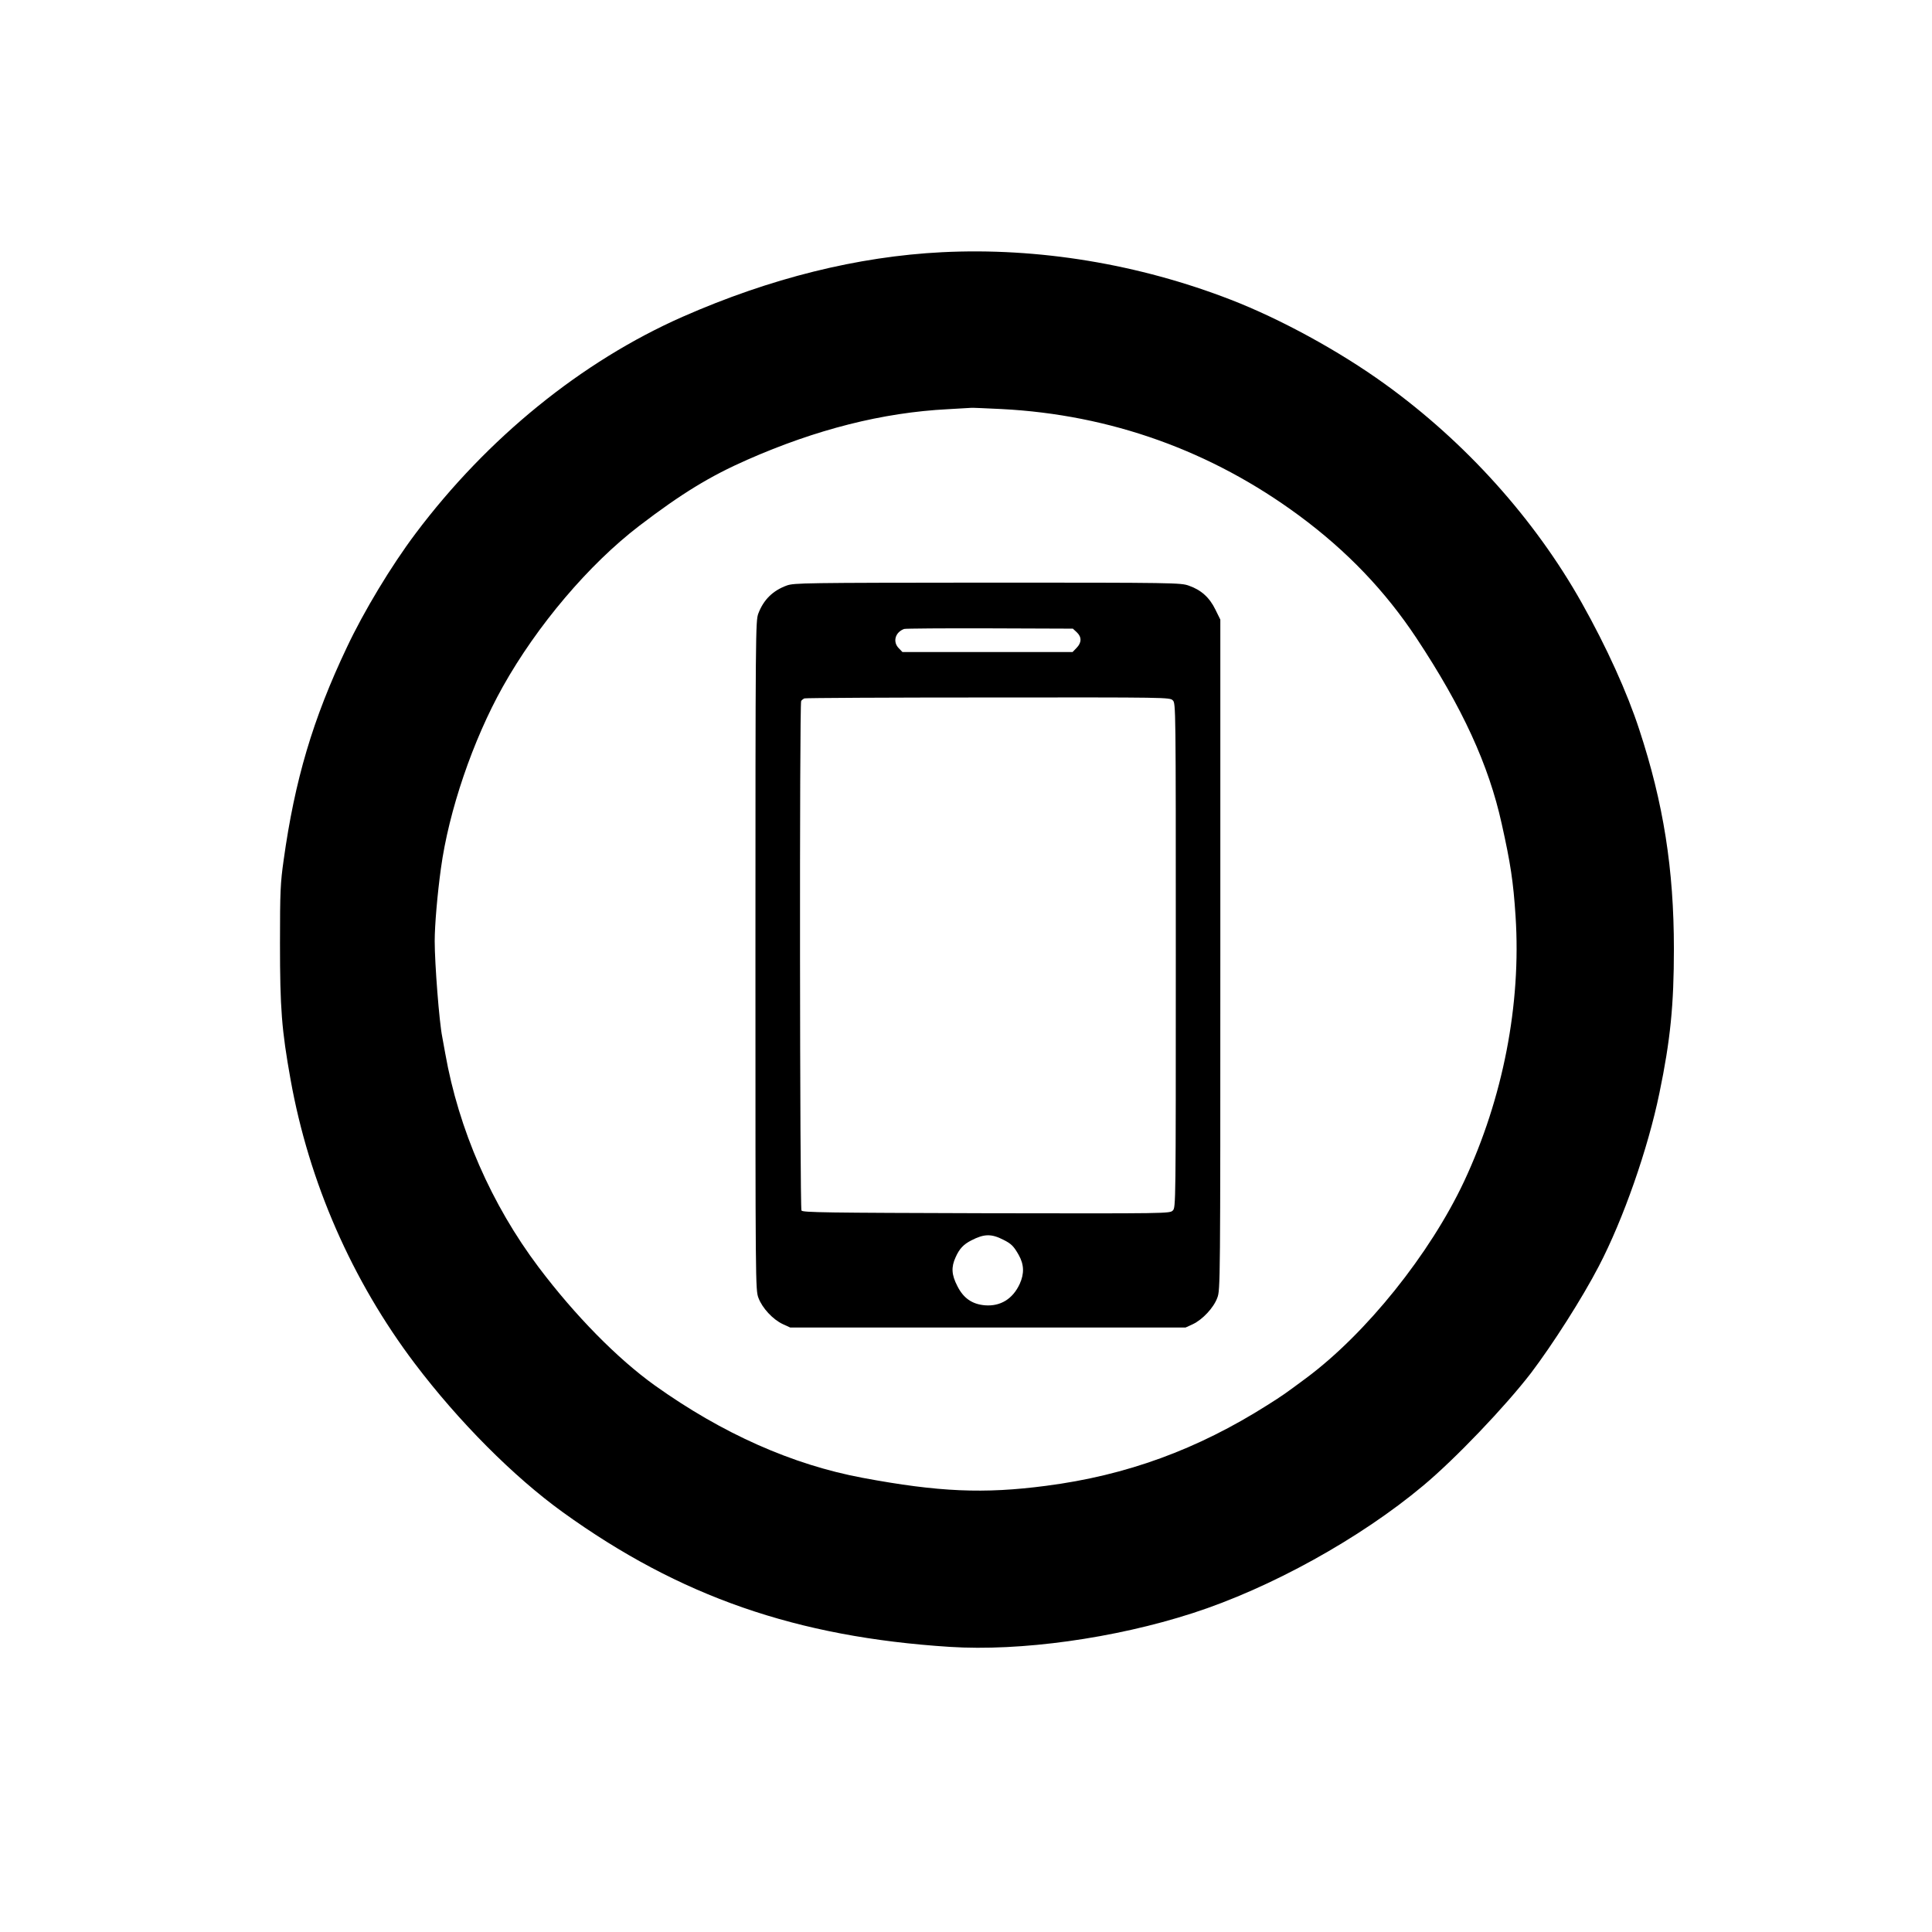
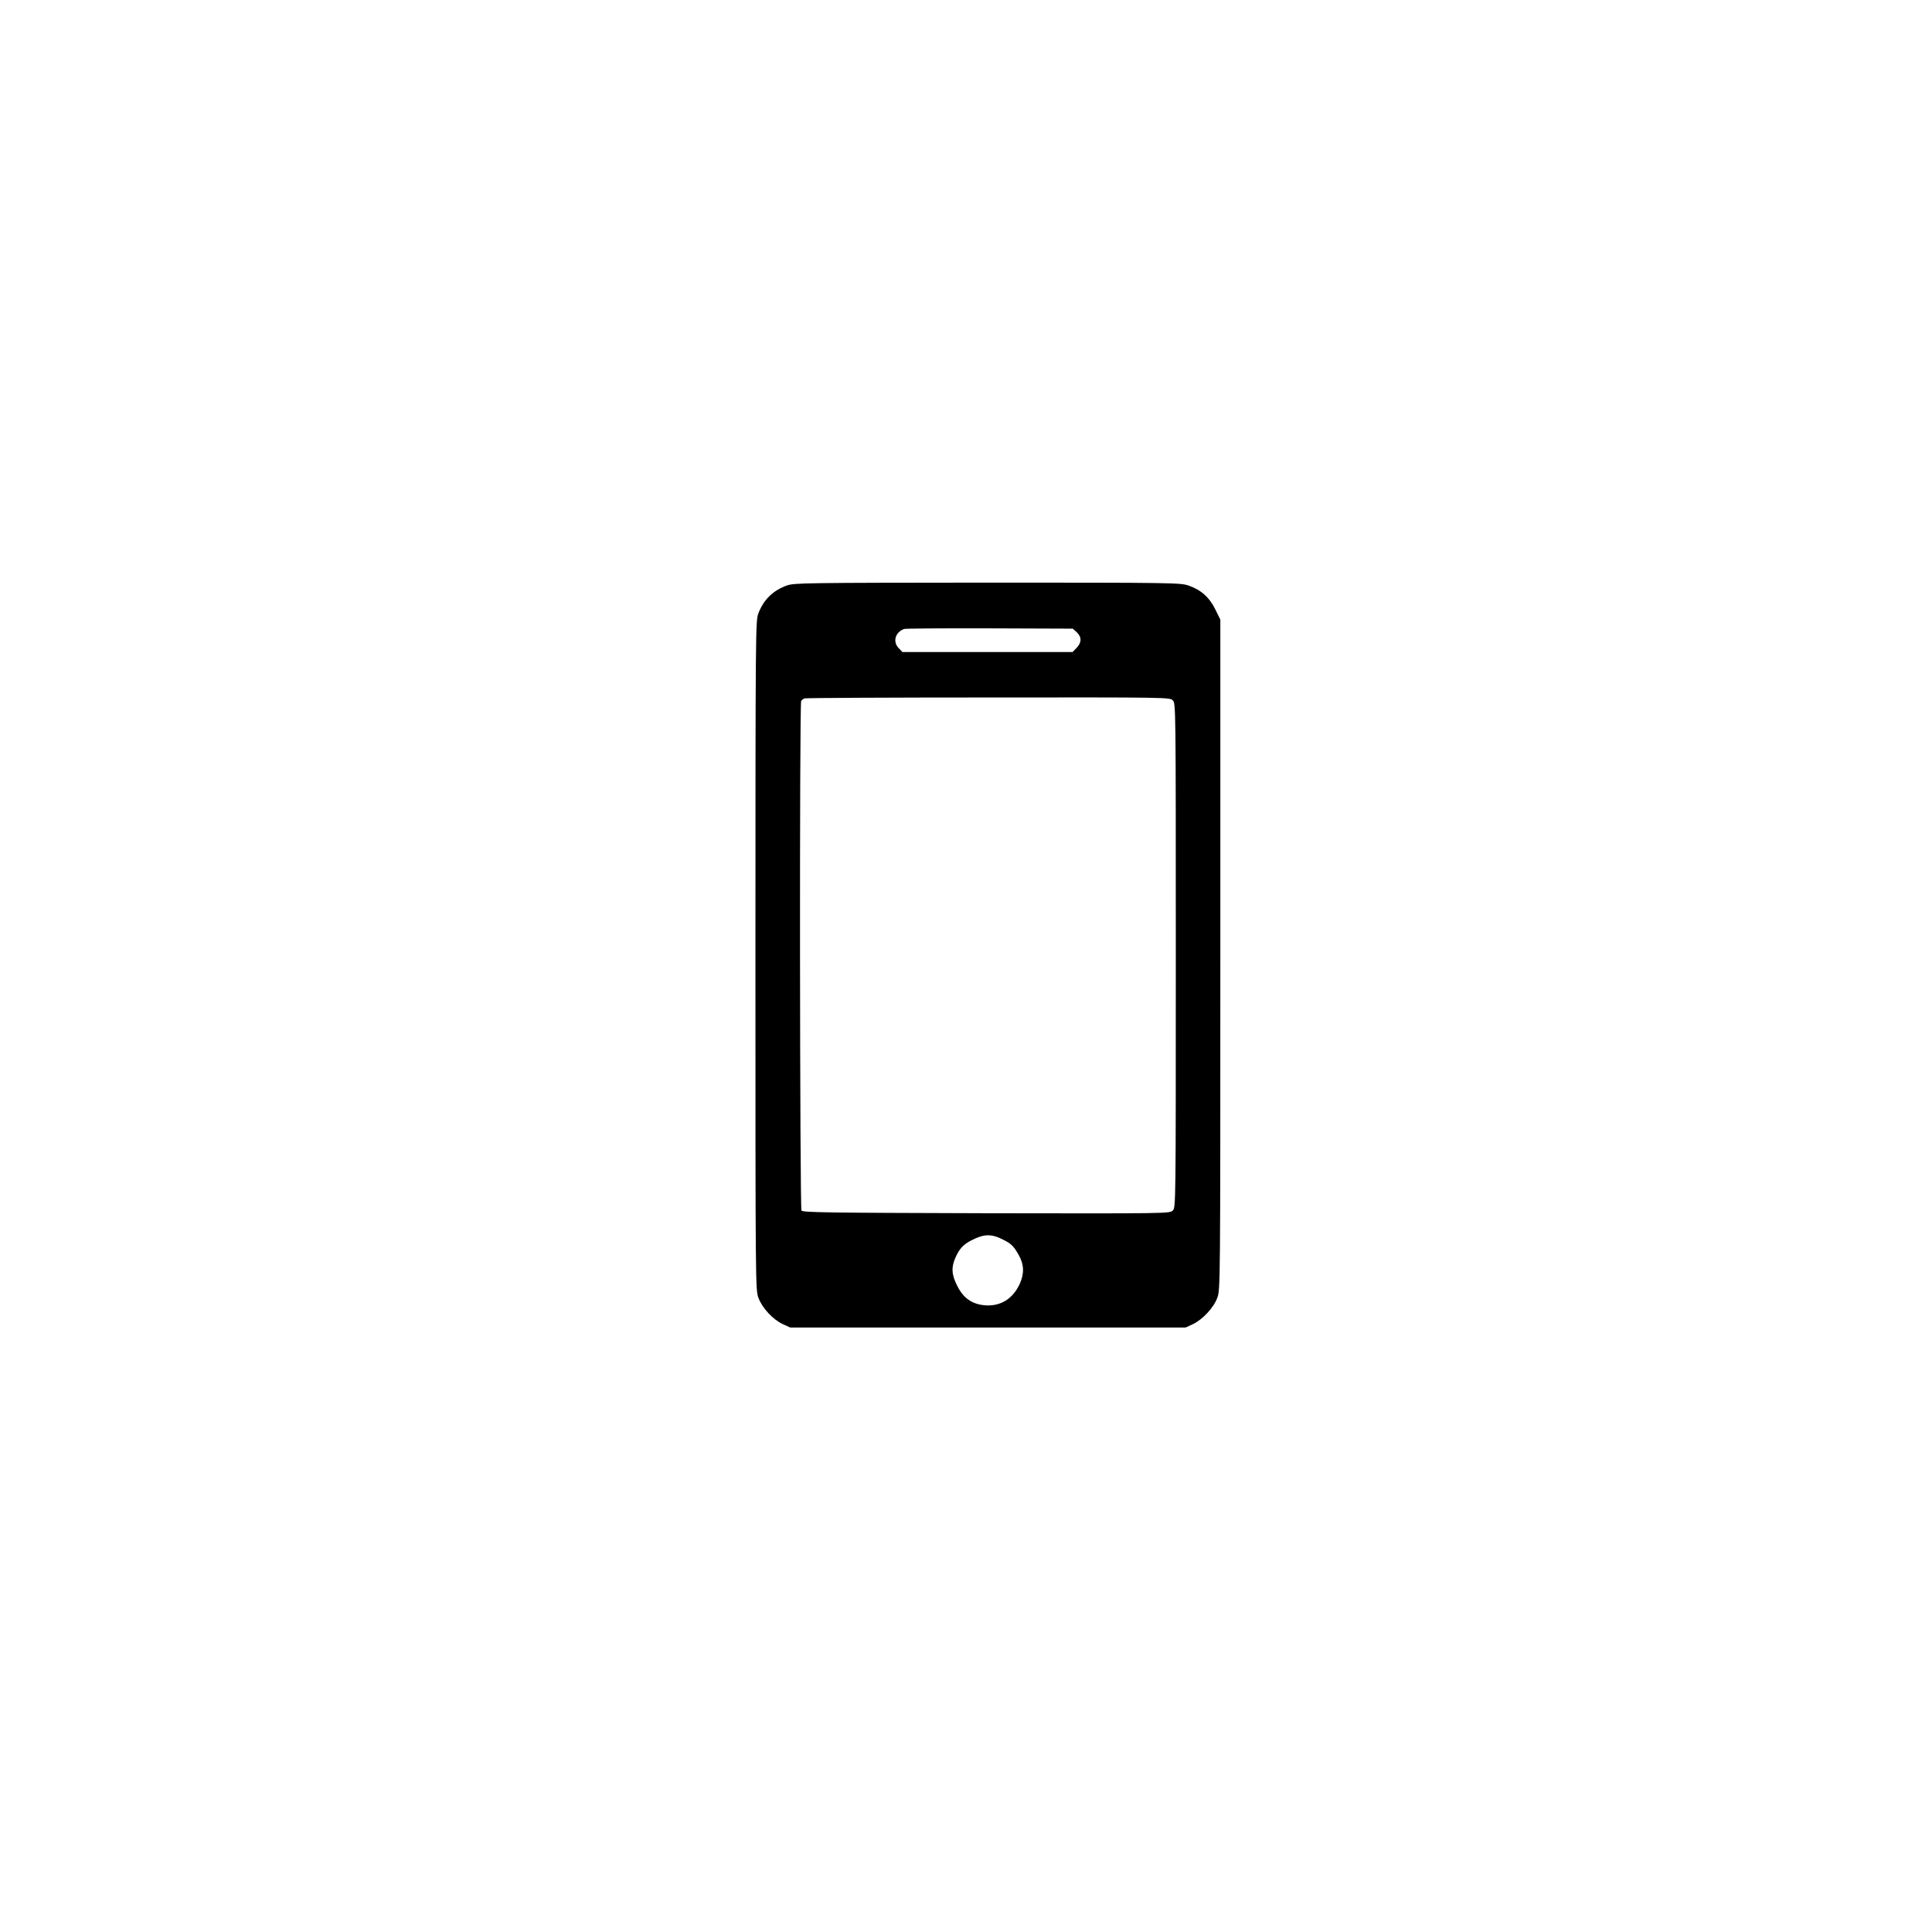
<svg xmlns="http://www.w3.org/2000/svg" version="1.0" width="1280pt" height="1280pt" viewBox="0 0 1280 1280" preserveAspectRatio="xMidYMid meet">
  <g transform="translate(0,1280) scale(0.1,-0.1)" fill="#000000" stroke="none">
-     <path d="M6241 11129 c-558 -28 -1138 -172 -1719 -428 -668 -295 -1293 -802 -1769 -1436 -161 -214 -343 -516 -455 -754 -226 -476 -345 -879 -419 -1411 -21 -149 -24 -203 -24 -550 0 -432 11 -572 70 -902 122 -681 407 -1332 824 -1883 290 -383 654 -749 980 -984 774 -558 1548 -827 2564 -892 468 -30 1090 56 1607 223 516 166 1111 495 1530 846 213 178 542 523 713 745 144 190 340 497 449 707 163 312 326 779 402 1148 73 351 96 585 96 955 0 529 -69 965 -229 1452 -80 246 -217 548 -381 840 -313 557 -771 1066 -1305 1451 -302 218 -690 430 -1020 558 -611 237 -1276 347 -1914 315z m394 -1039 c723 -37 1391 -277 1972 -706 318 -235 570 -499 777 -811 305 -461 479 -840 565 -1230 59 -264 77 -384 92 -613 38 -583 -83 -1206 -341 -1757 -226 -481 -649 -1008 -1046 -1303 -146 -108 -151 -112 -257 -179 -464 -294 -933 -466 -1467 -535 -412 -54 -712 -41 -1215 53 -466 87 -929 293 -1375 611 -249 178 -531 465 -772 785 -313 416 -529 912 -618 1415 -6 36 -16 85 -20 110 -20 97 -50 487 -50 635 0 106 18 313 41 480 52 383 212 851 410 1205 228 407 571 811 904 1066 280 214 470 330 716 438 456 201 897 313 1329 335 80 5 150 9 155 9 6 1 96 -3 200 -8z" />
    <path d="M5213 8921 c-93 -34 -154 -94 -189 -186 -18 -49 -19 -108 -19 -2265 0 -2190 0 -2216 20 -2269 25 -67 95 -143 162 -174 l48 -22 1310 0 1310 0 48 22 c65 31 138 109 162 175 20 52 20 87 20 2273 l0 2220 -33 67 c-39 80 -95 130 -176 158 -54 19 -90 20 -1333 20 -1222 -1 -1280 -2 -1330 -19z m1921 -310 c33 -31 33 -68 -1 -103 l-27 -28 -563 0 -564 0 -24 25 c-42 42 -25 106 35 128 8 3 263 5 567 4 l551 -2 26 -24z m636 -451 c20 -20 20 -33 20 -1690 0 -1660 0 -1670 -20 -1690 -20 -20 -29 -20 -1235 -18 -1068 3 -1217 5 -1225 18 -11 18 -14 3359 -2 3376 4 6 14 14 22 17 8 3 556 6 1218 6 1189 1 1202 1 1222 -19z m-1122 -3574 c52 -26 68 -42 101 -100 36 -64 38 -123 7 -192 -46 -100 -128 -150 -230 -142 -85 7 -143 47 -183 127 -39 75 -42 126 -12 191 25 57 53 86 104 112 85 44 133 45 213 4z" />
  </g>
</svg>